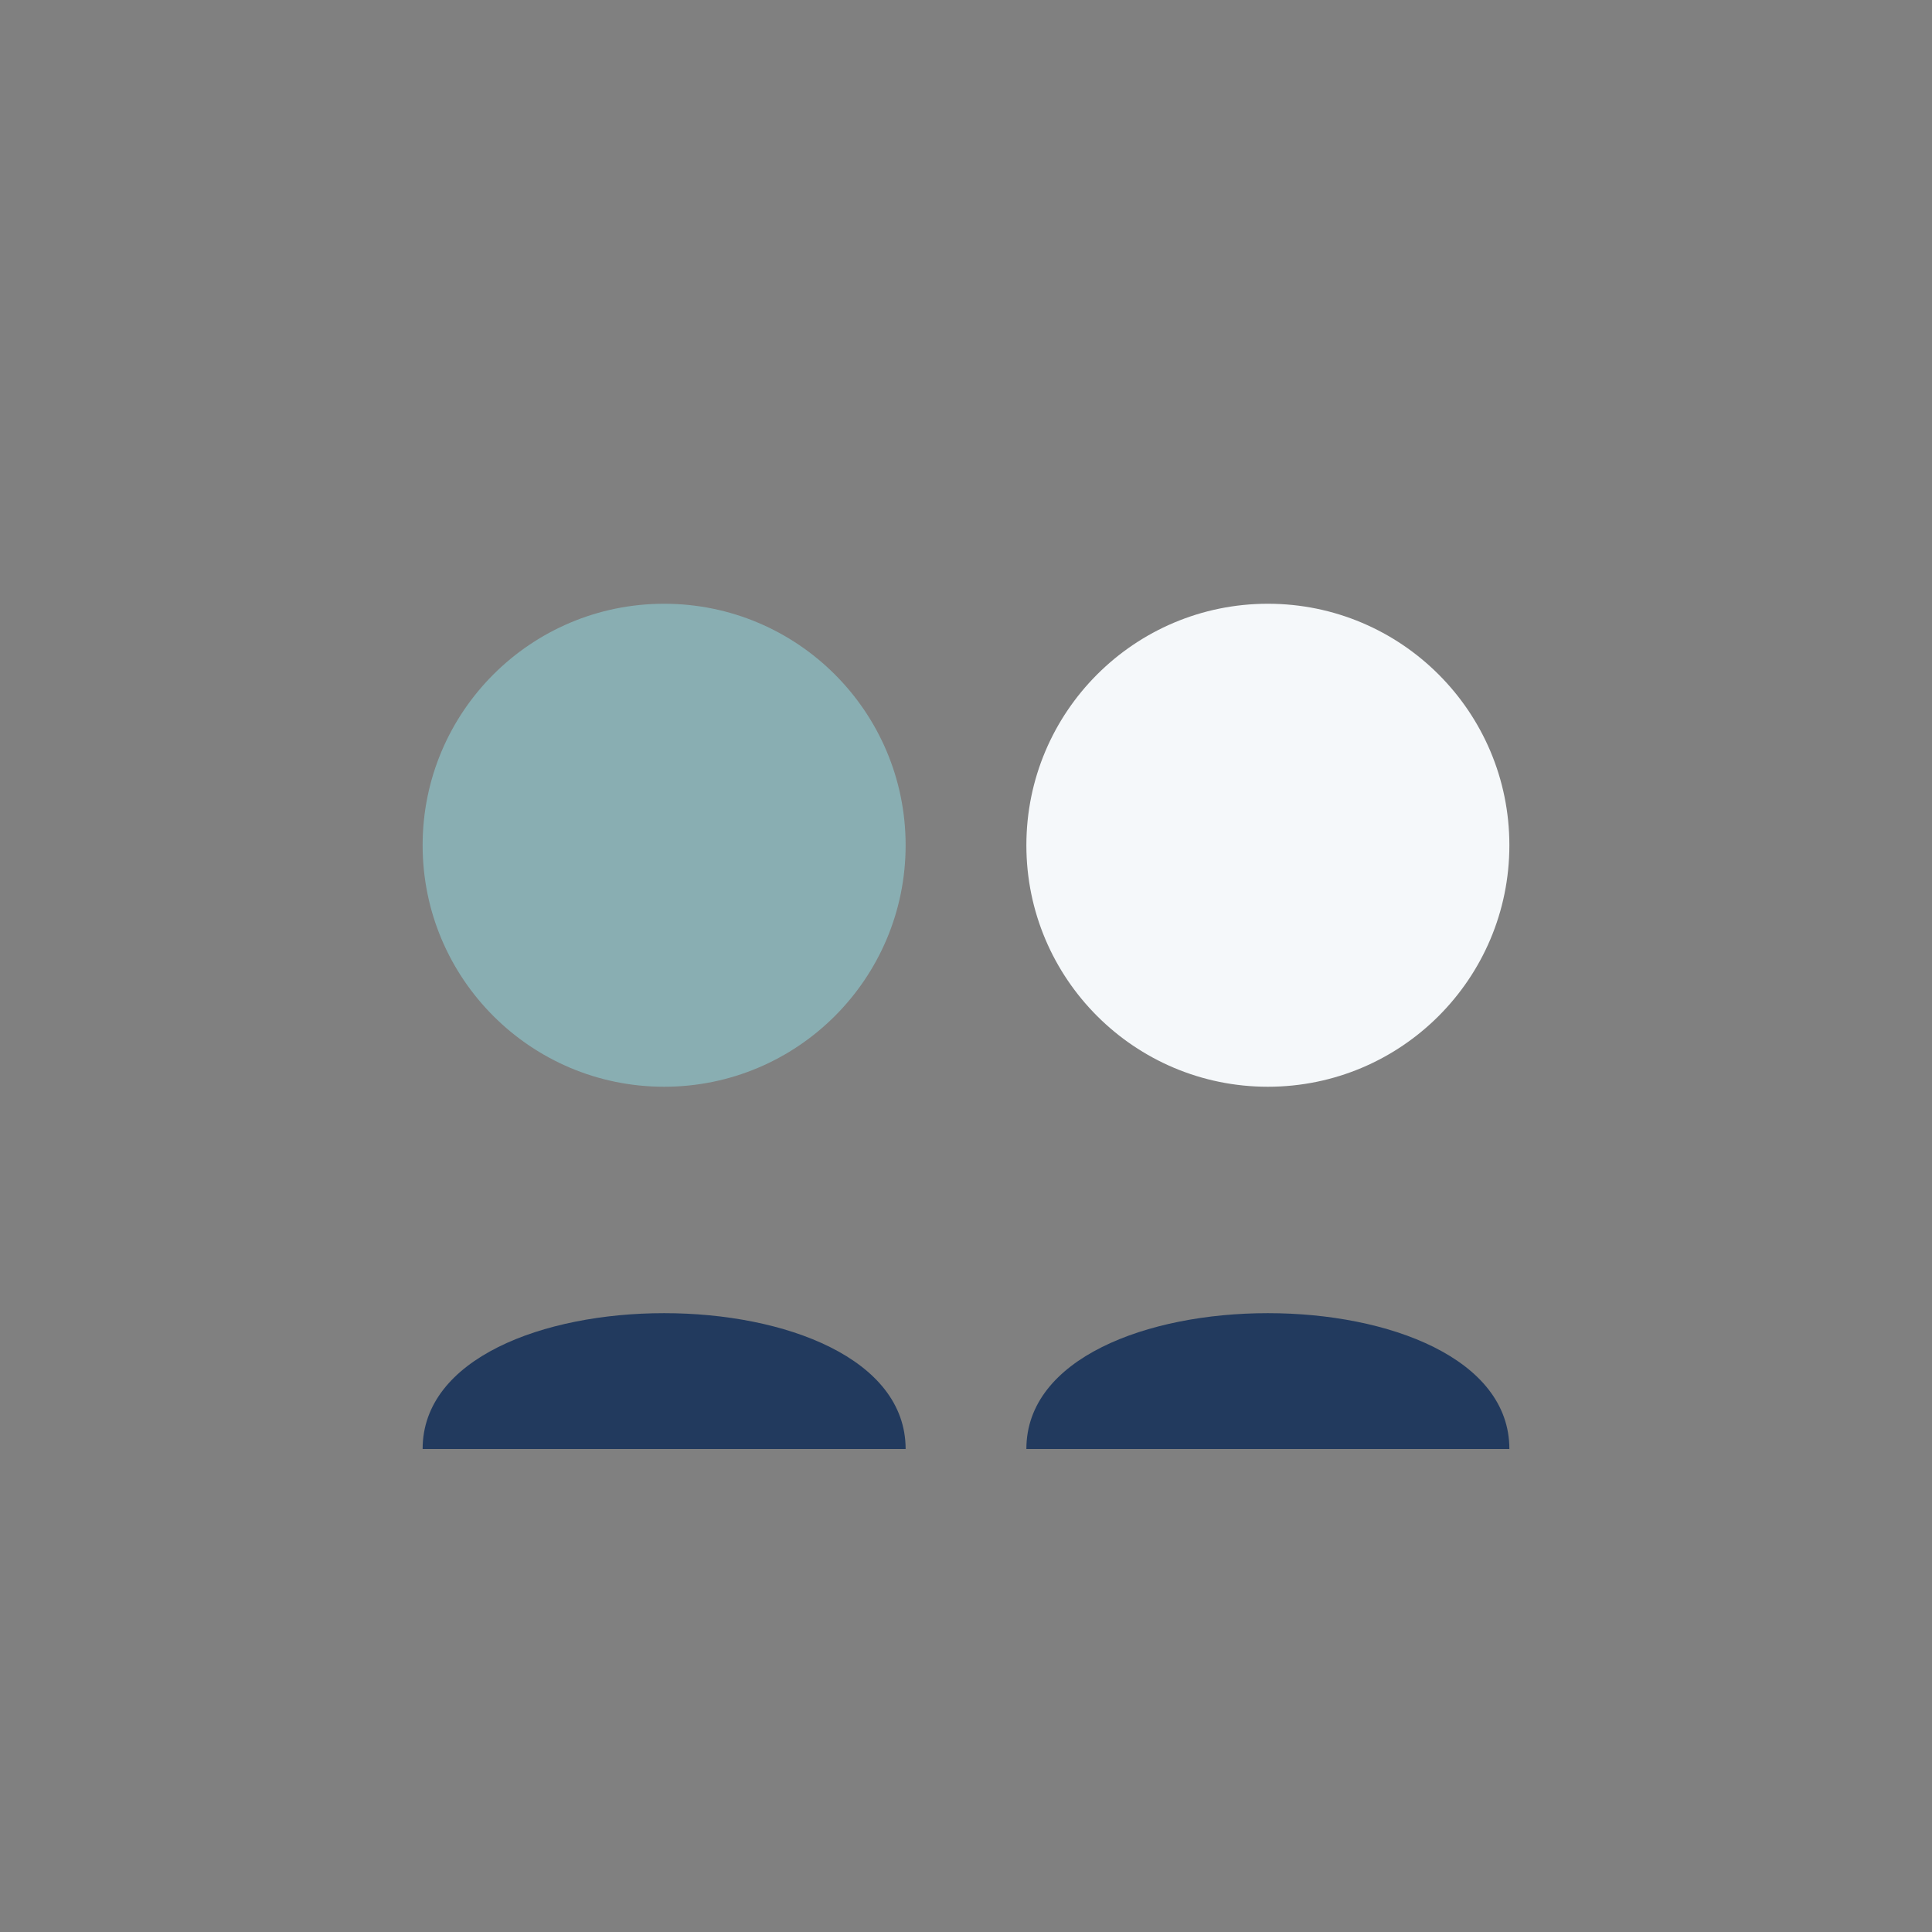
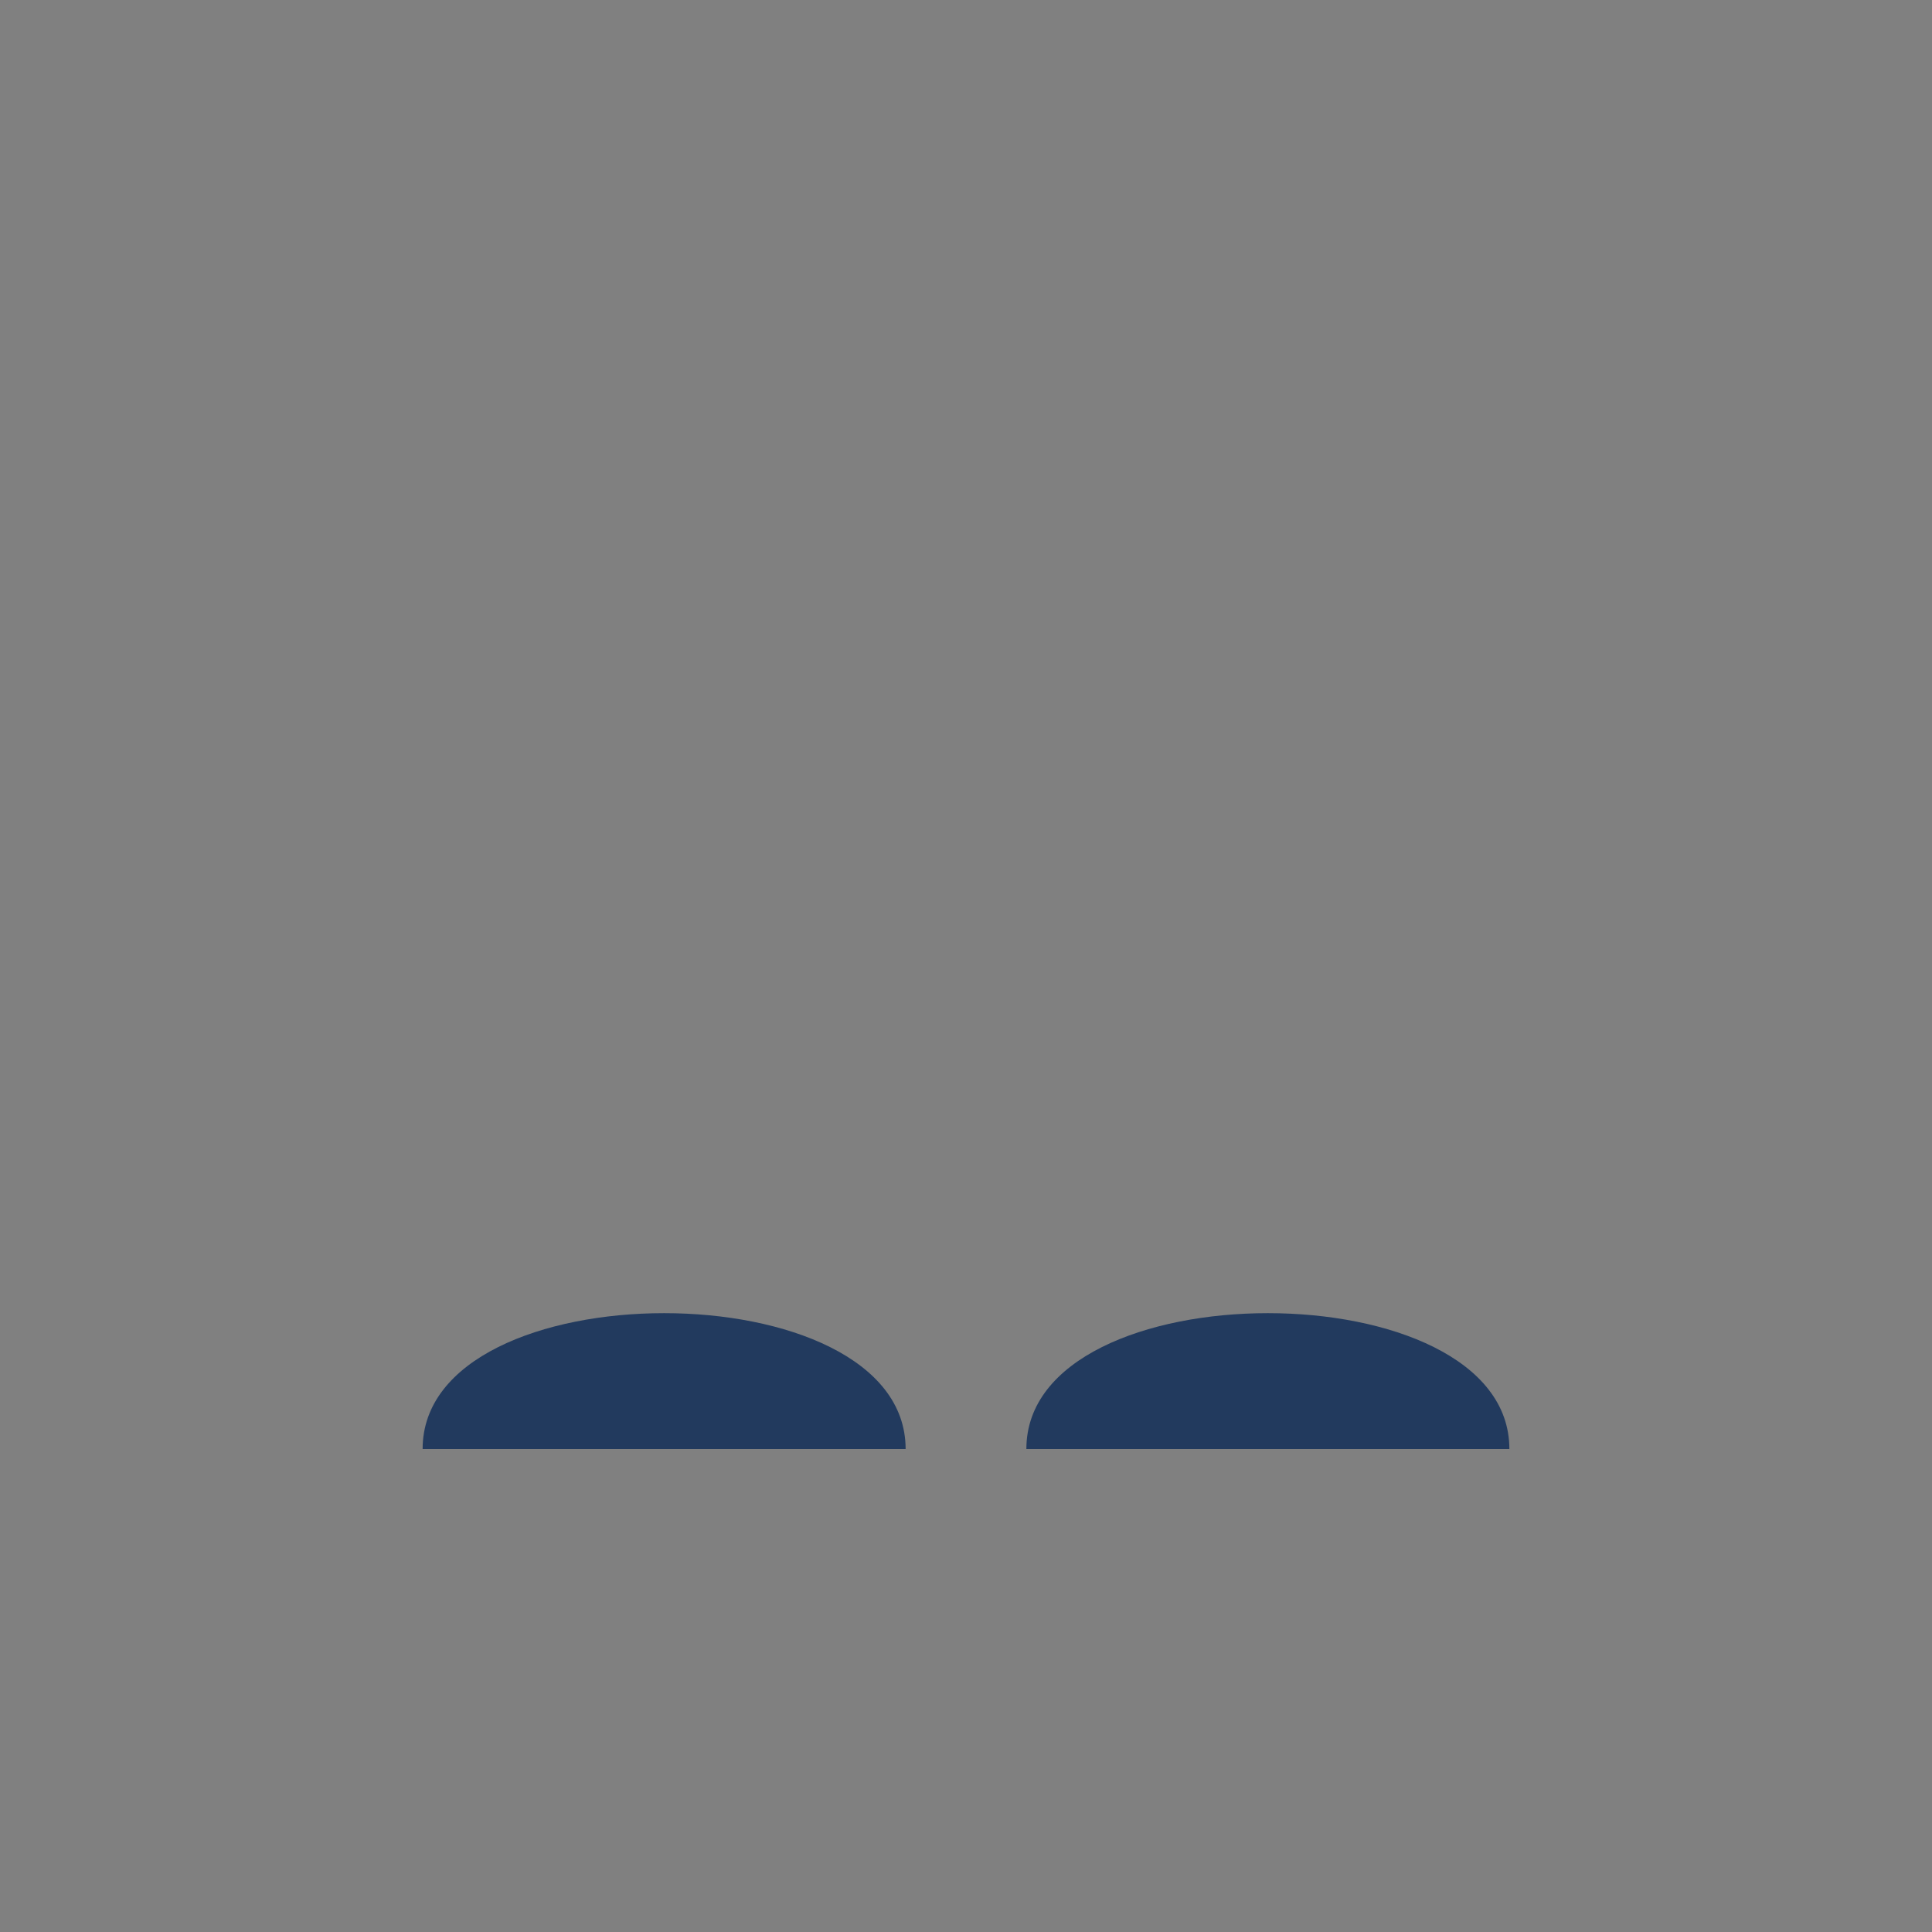
<svg xmlns="http://www.w3.org/2000/svg" width="32" height="32" viewBox="0 0 32 32">
  <rect x="0" y="0" width="32" height="32" fill="#808080" stroke="none" />
-   <circle cx="11" cy="14" r="4" fill="#89AEB2" />
-   <circle cx="21" cy="14" r="4" fill="#F5F8FA" />
  <path d="M7 24c0-3 8-3 8 0H7zm10 0c0-3 8-3 8 0h-8z" fill="#223A5E" />
</svg>